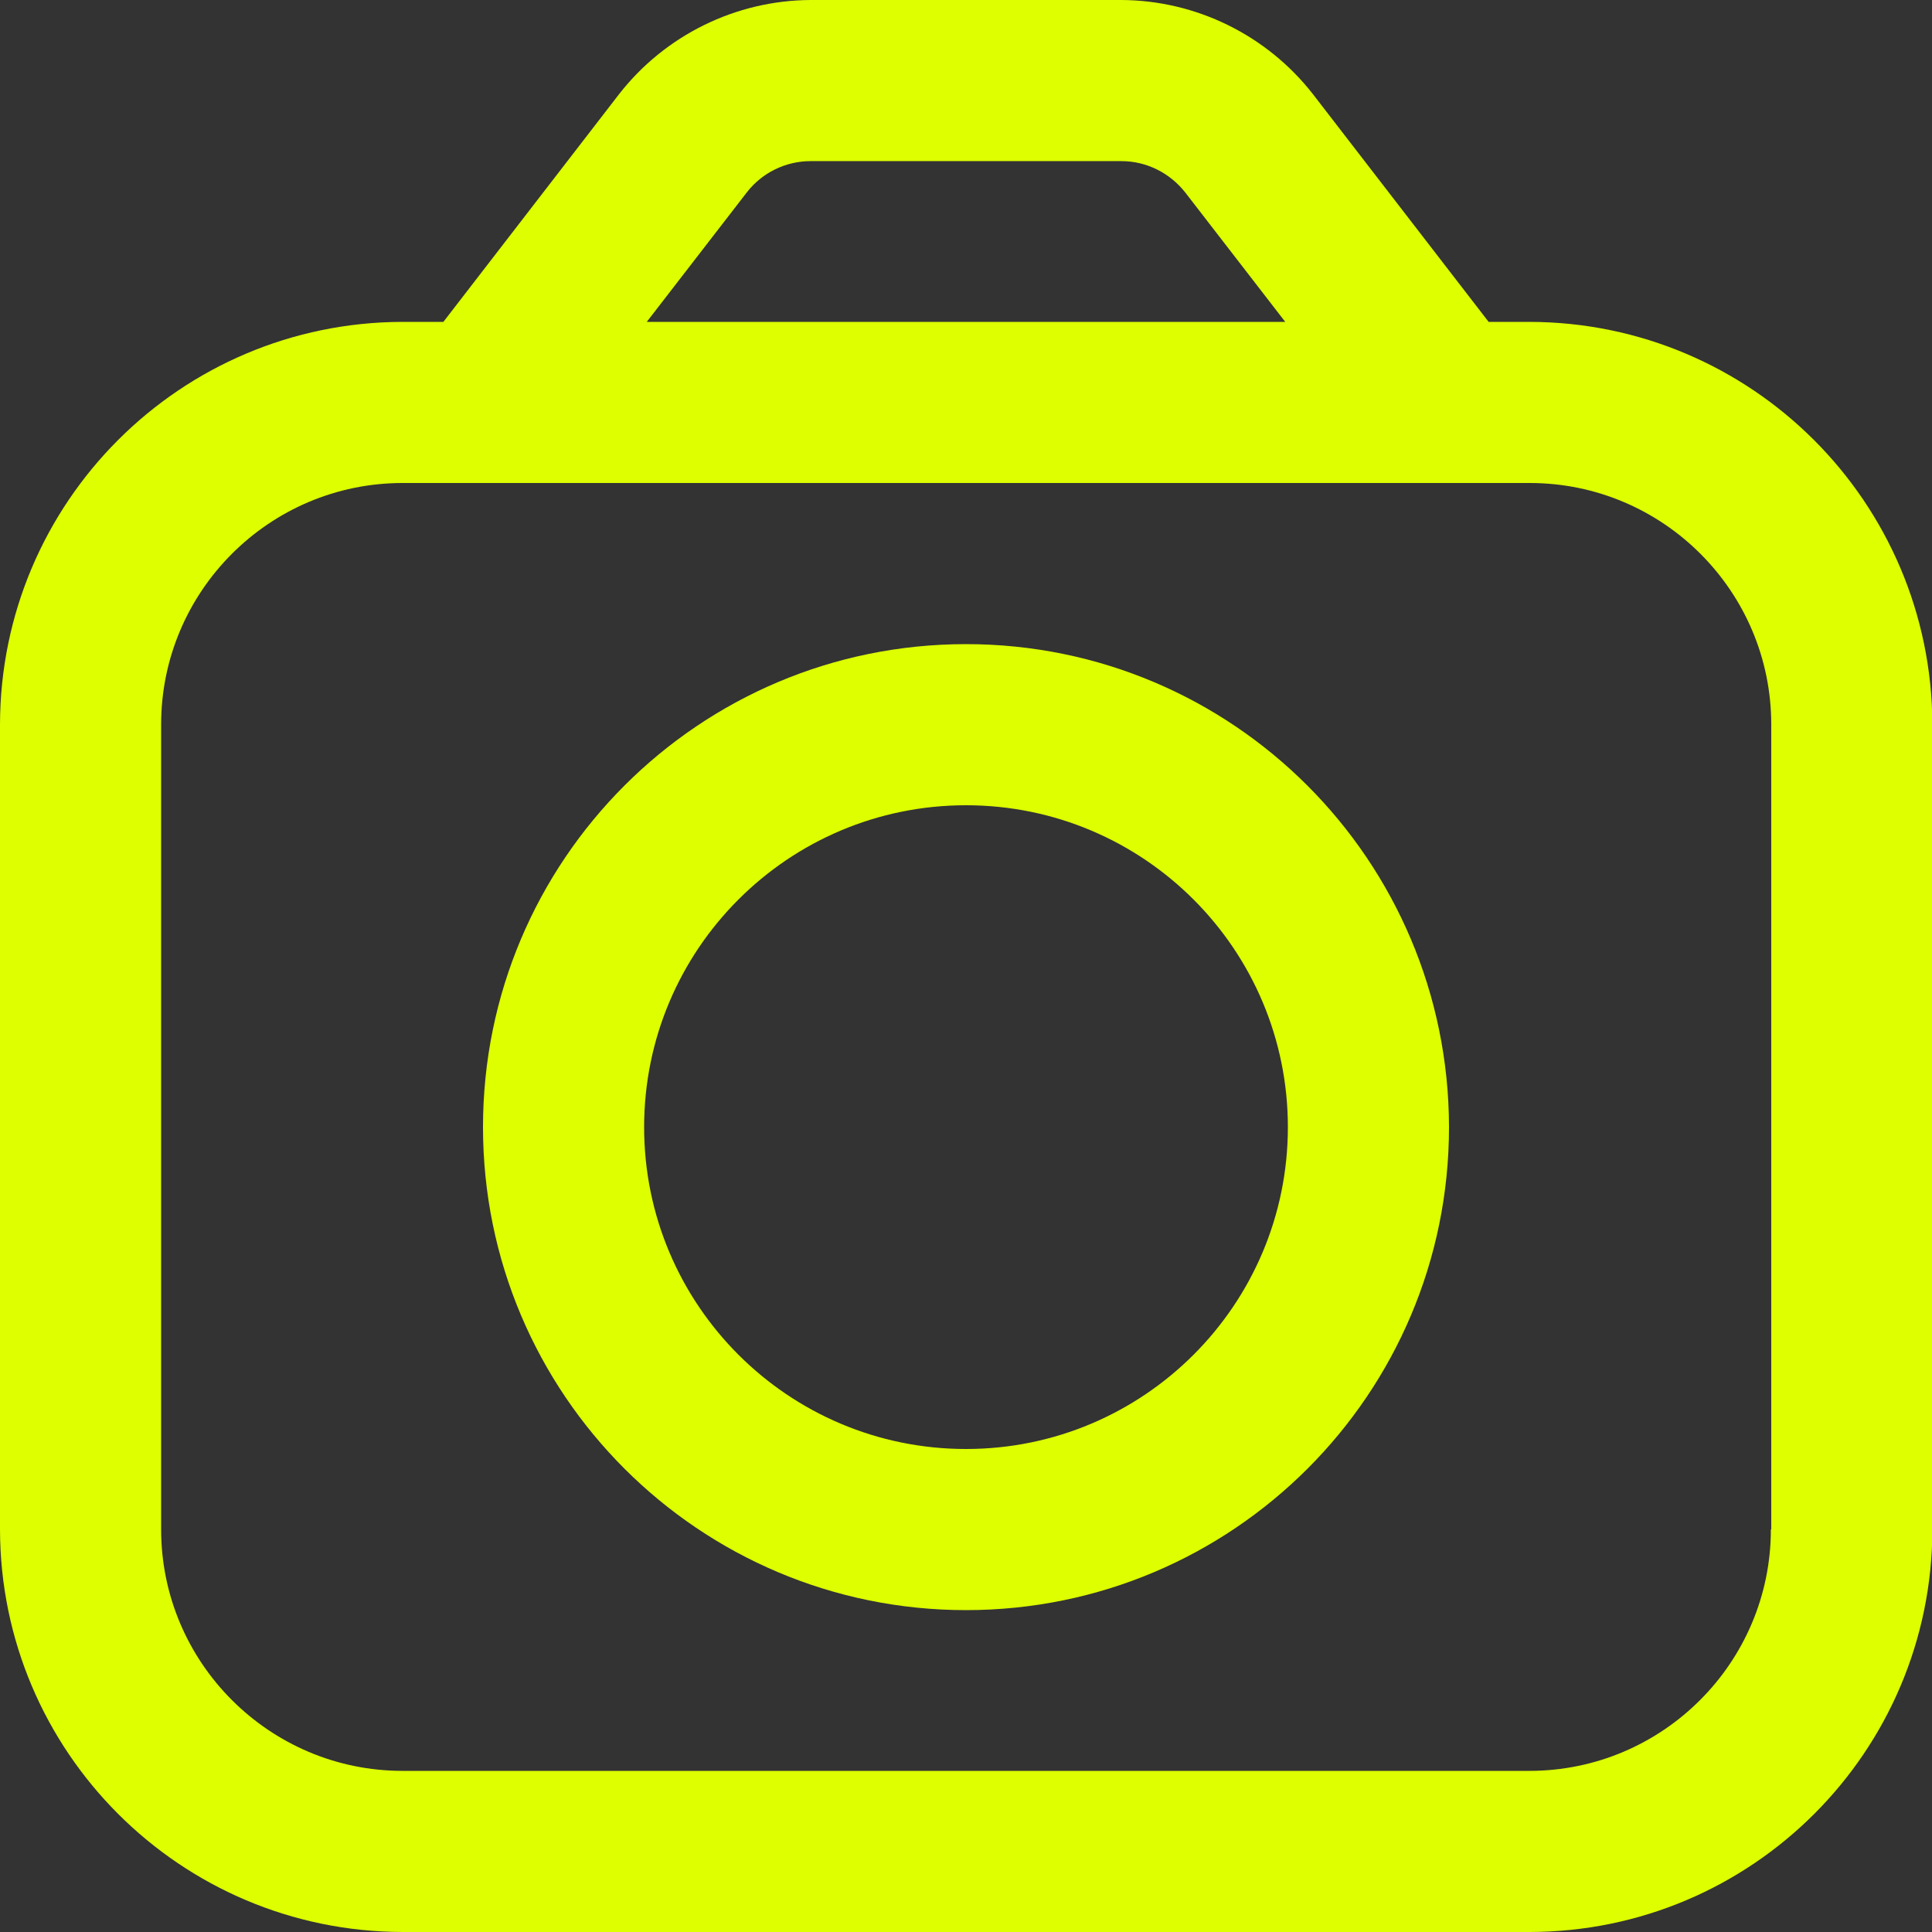
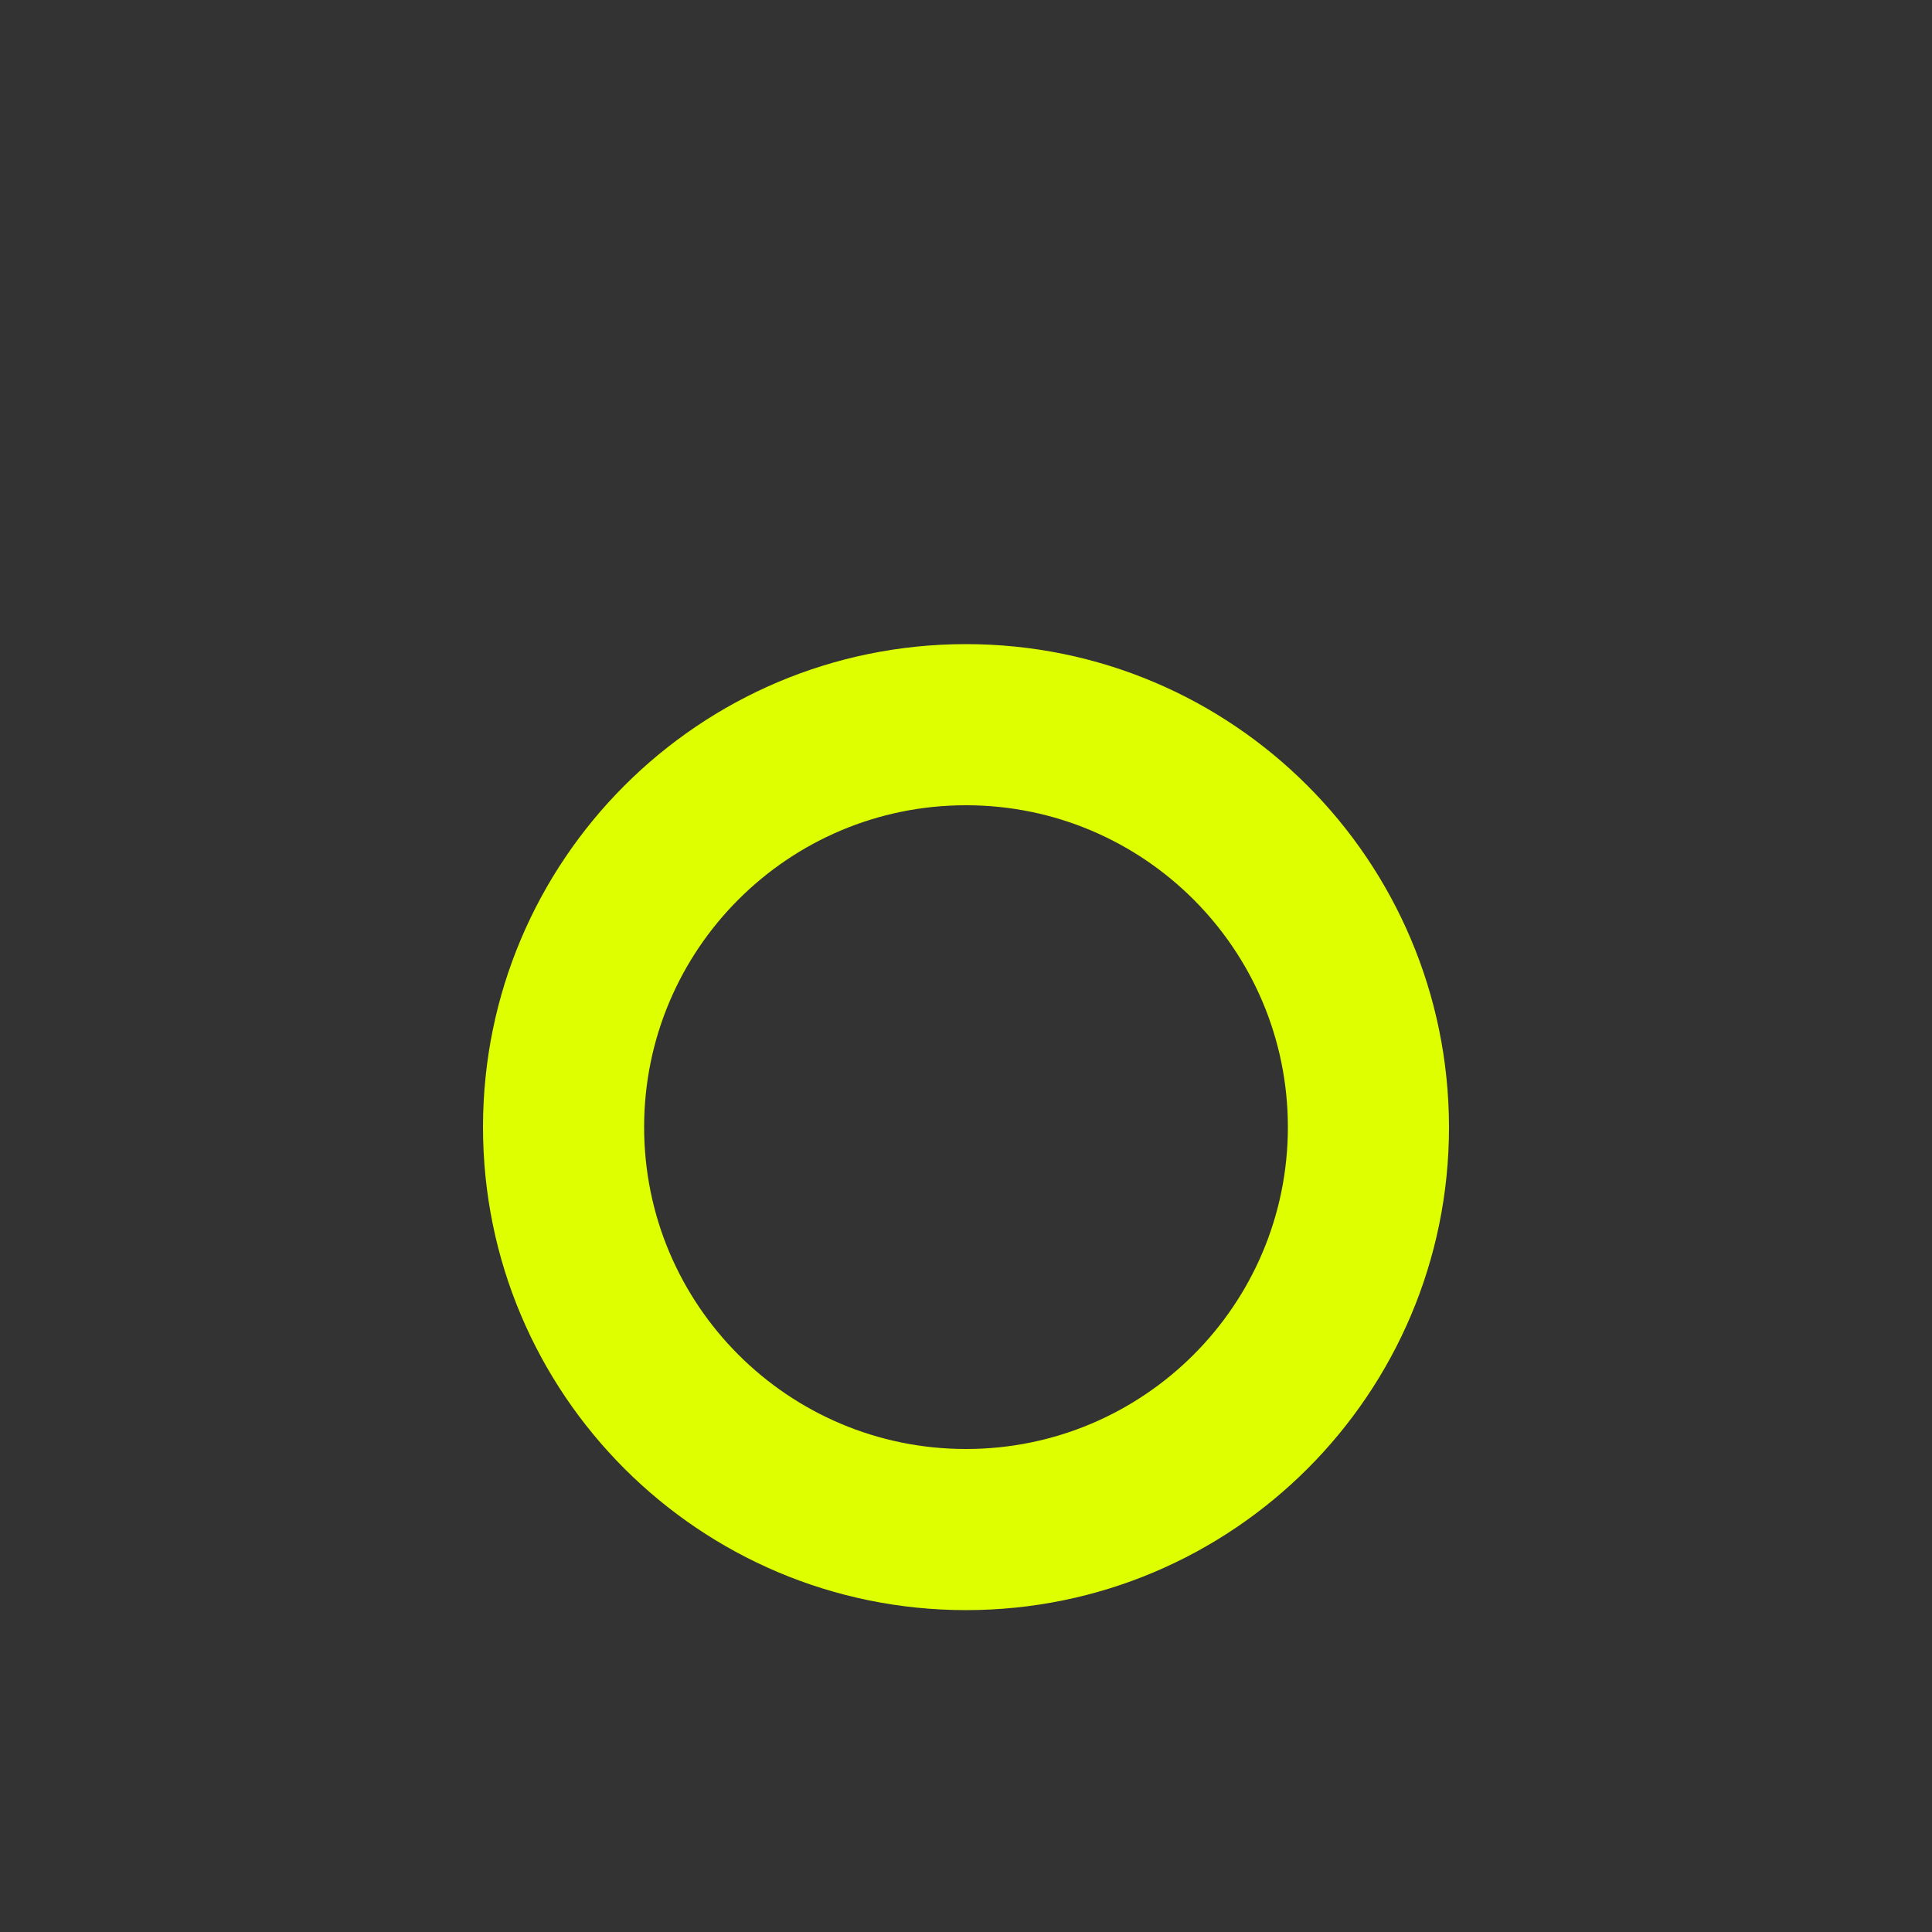
<svg xmlns="http://www.w3.org/2000/svg" version="1.1" id="Outline" x="0px" y="0px" viewBox="0 0 512 512" style="enable-background:new 0 0 512 512;" xml:space="preserve">
  <rect x="0" y="0" width="512" height="512" fill="#333333" stroke="none" />
  <style type="text/css">
	.st0{fill:#DDFF00;}
</style>
-   <path class="st0" d="M405.3,85.3h-10.8l-46.6-60.4C335.7,9.3,317,0.1,297.2,0h-82.4c-19.8,0.1-38.5,9.3-50.7,24.9l-46.6,60.4h-10.8  C47.8,85.4,0.1,133.1,0,192v213.3C0.1,464.2,47.8,511.9,106.7,512h298.7c58.9-0.1,106.6-47.8,106.7-106.7V192  C511.9,133.1,464.2,85.4,405.3,85.3z M197.9,51c4-5.2,10.3-8.3,16.9-8.3h82.4c6.6,0,12.8,3.1,16.9,8.3l26.5,34.3H171.4L197.9,51z   M469.3,405.3c0,35.3-28.7,64-64,64H106.7c-35.3,0-64-28.7-64-64V192c0-35.3,28.7-64,64-64h298.7c35.3,0,64,28.7,64,64V405.3z" />
  <path class="st0" d="M256,170.7c-70.7,0-128,57.3-128,128s57.3,128,128,128s128-57.3,128-128C383.9,228,326.7,170.7,256,170.7z   M256,384c-47.1,0-85.3-38.2-85.3-85.3s38.2-85.3,85.3-85.3s85.3,38.2,85.3,85.3S303.1,384,256,384z" />
</svg>